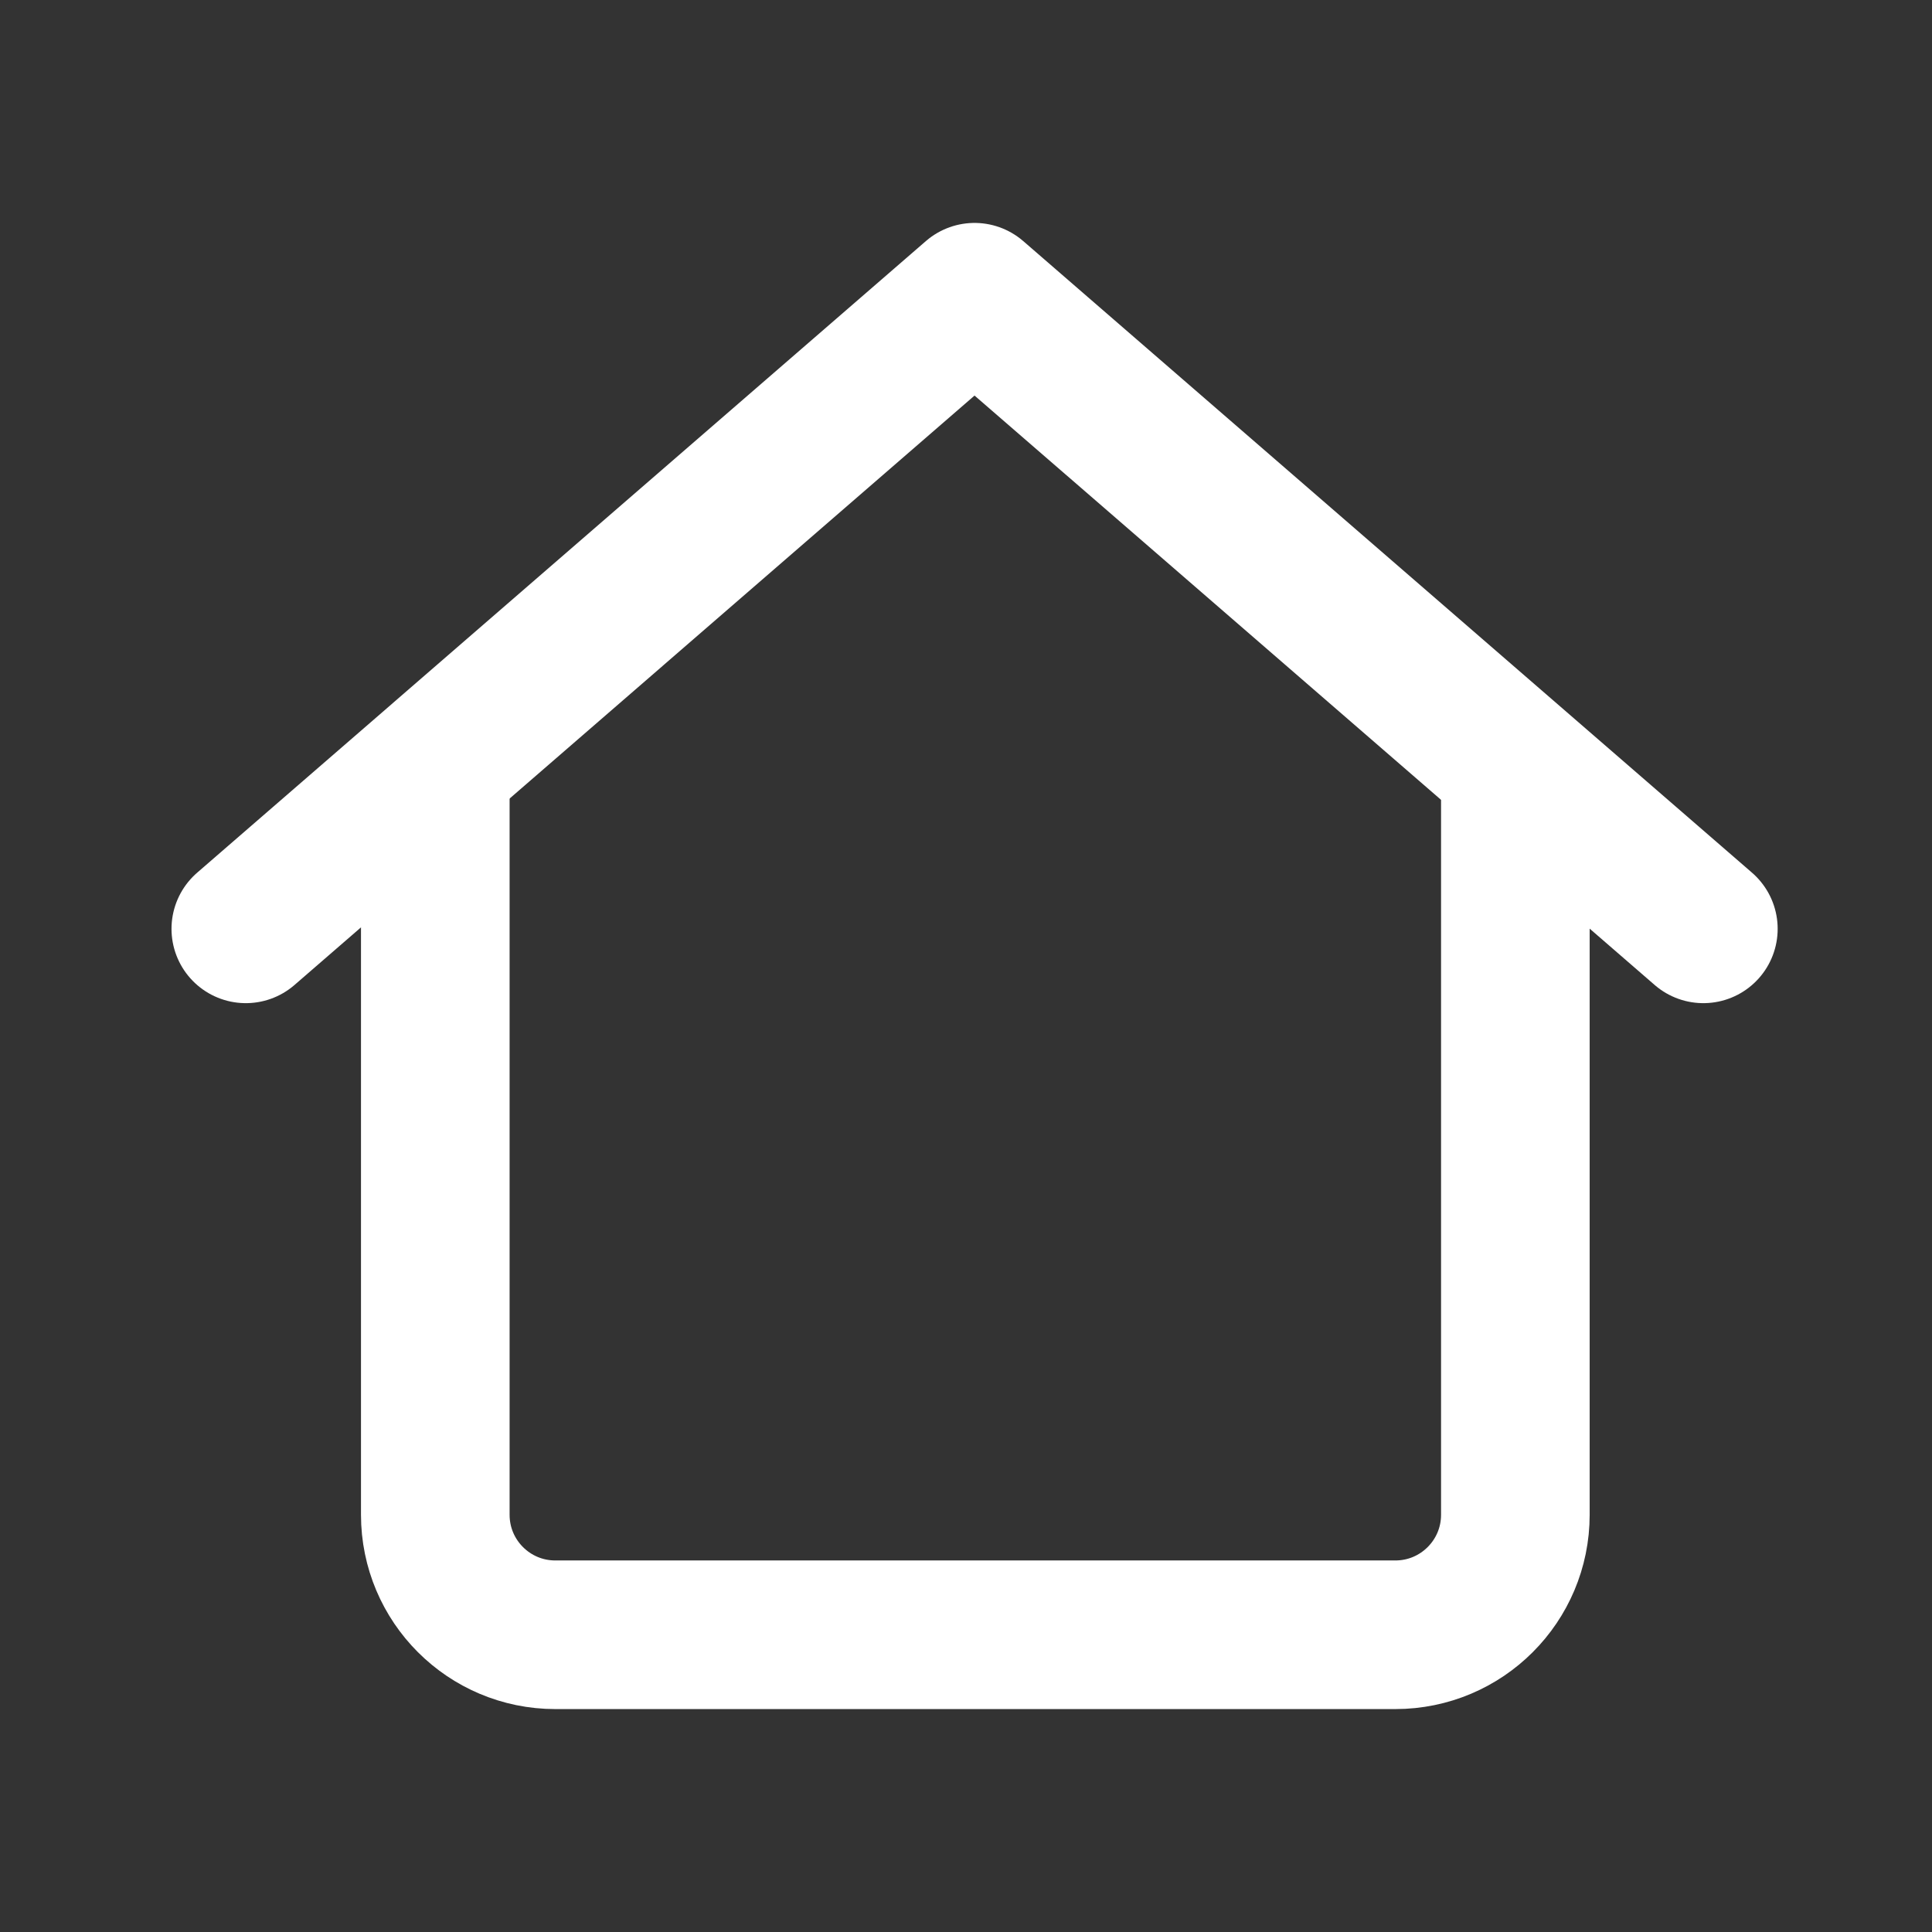
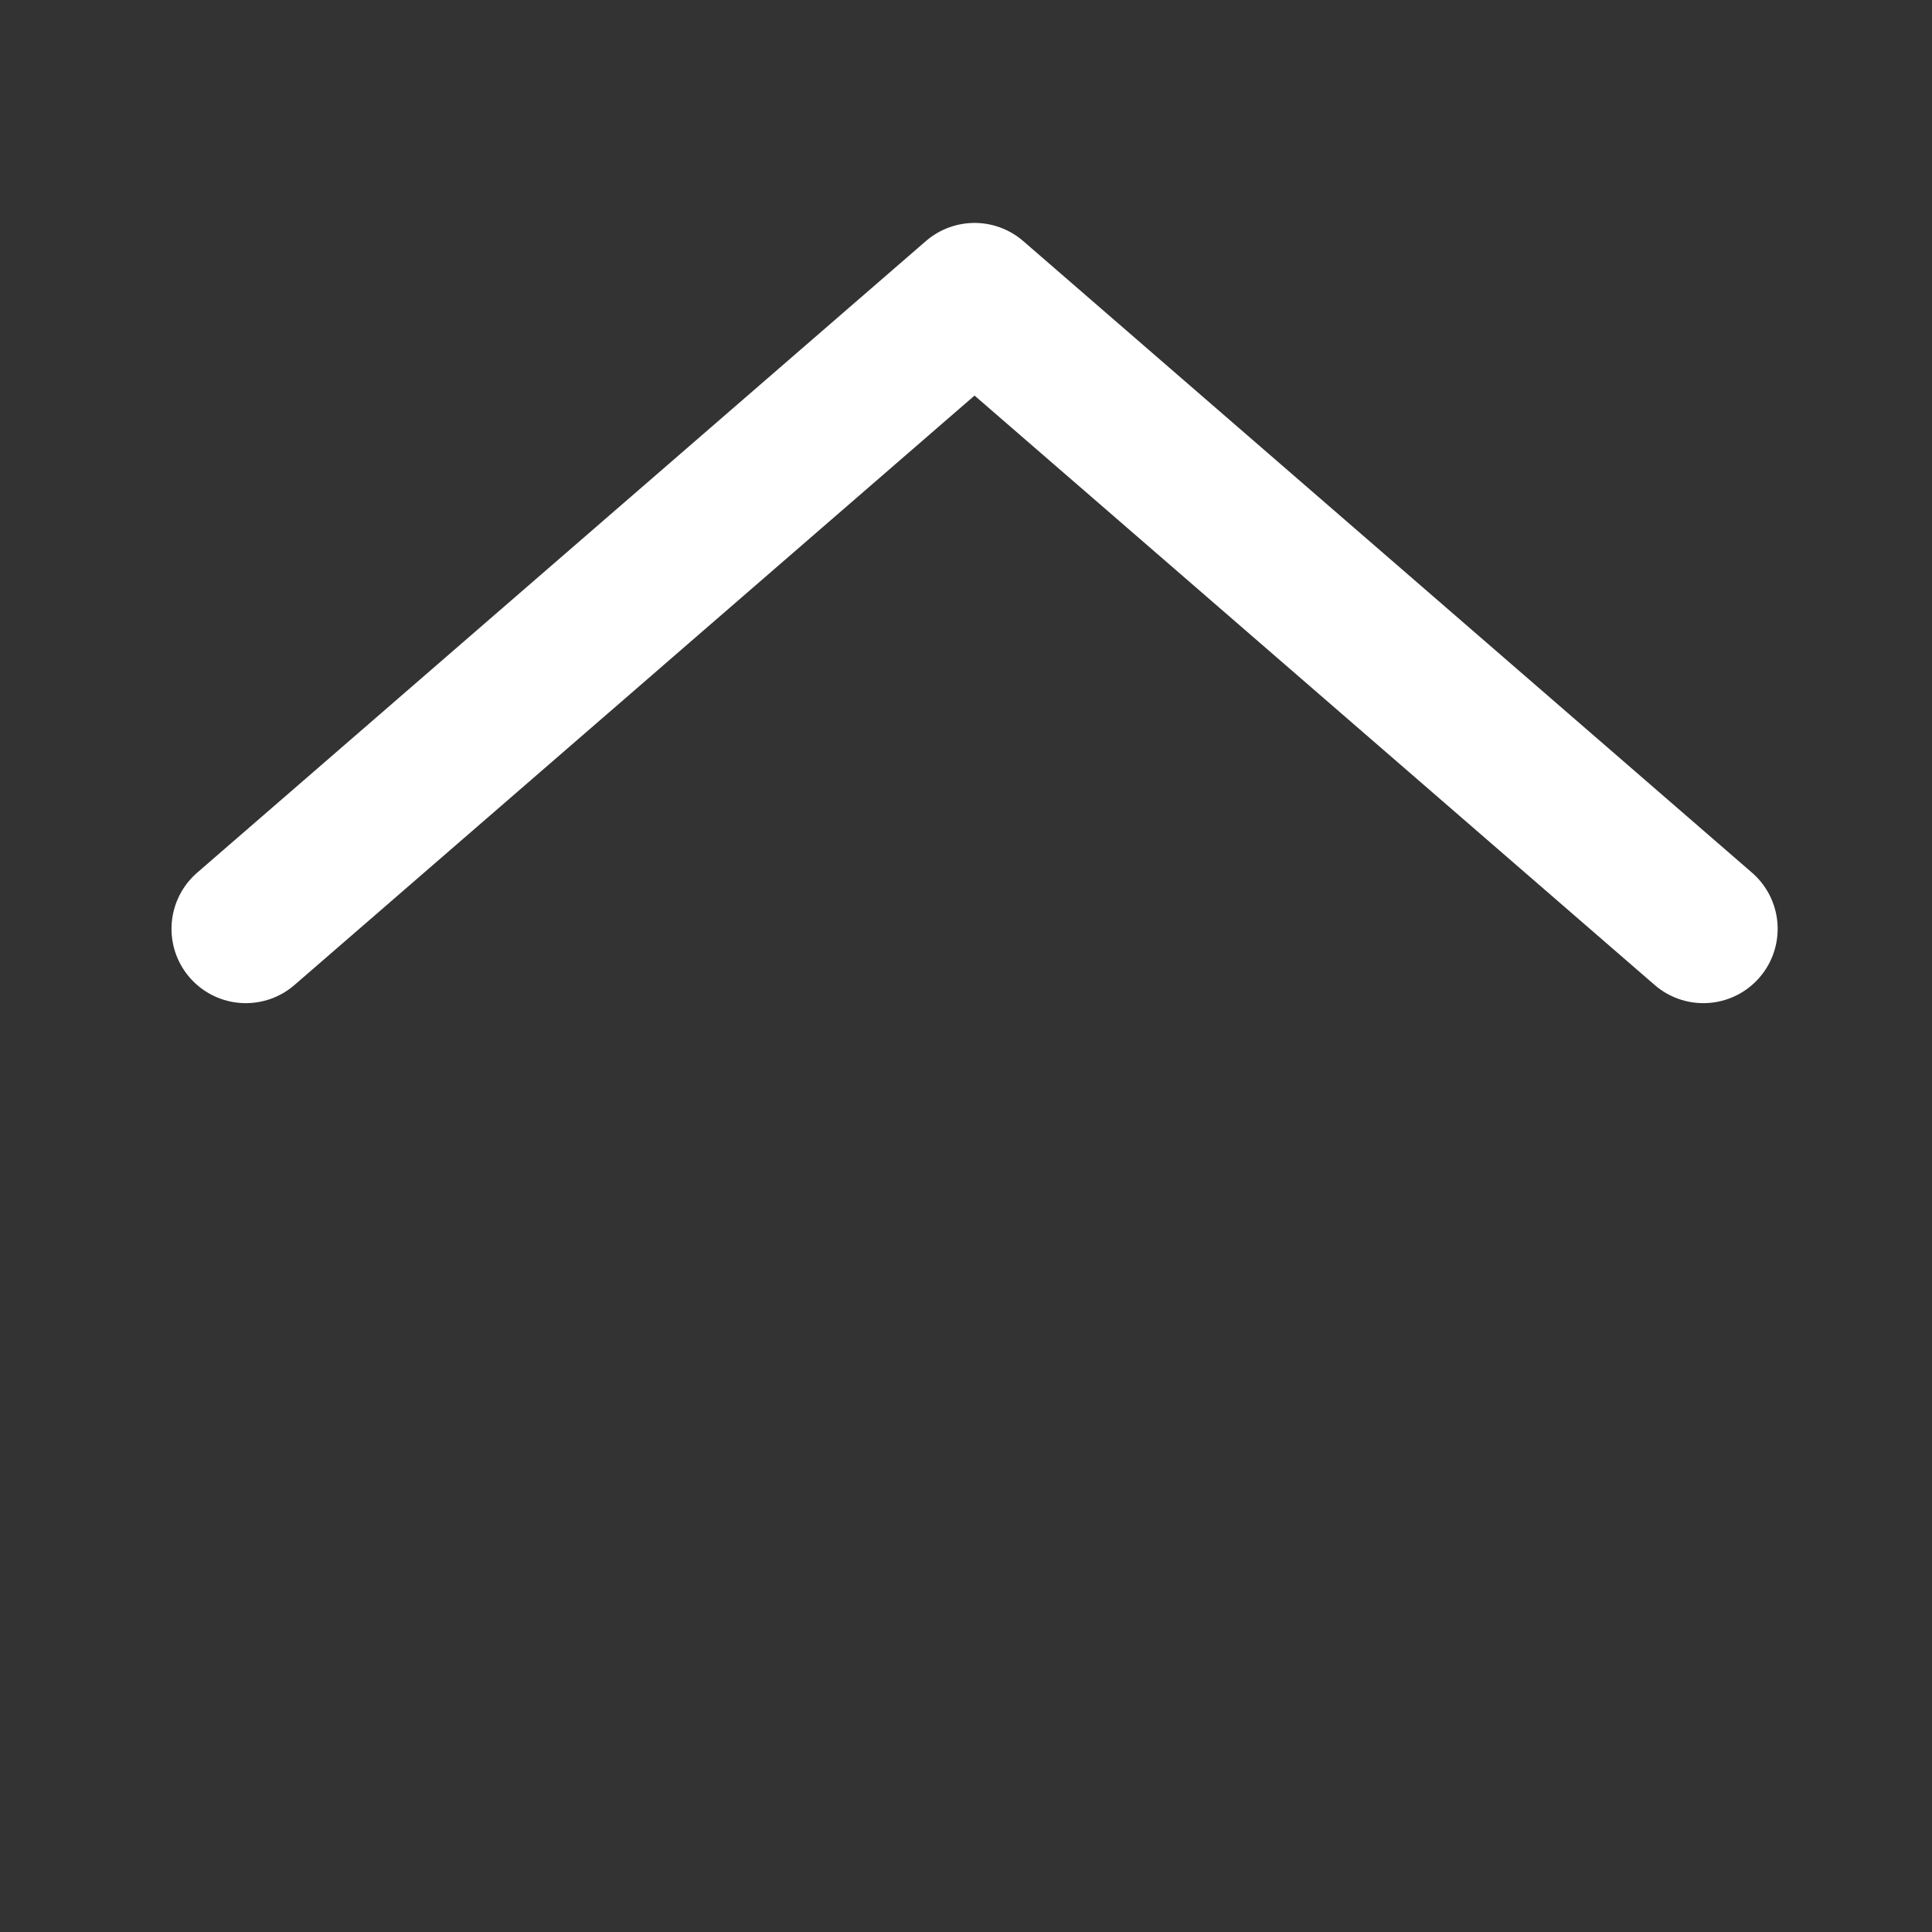
<svg xmlns="http://www.w3.org/2000/svg" width="26" height="26" viewBox="0 0 26 26" fill="none">
  <rect x="0" y="0" width="26" height="26" fill="#333333" stroke="none" />
-   <path d="M20.393 10.503V20.385C20.393 21.277 19.67 22 18.778 22H7.473C6.581 22 5.858 21.277 5.858 20.385V10.503" stroke="white" stroke-width="2" stroke-linecap="round" stroke-linejoin="round" />
  <path d="M3.308 12.5L13.115 4L22.923 12.5" stroke="white" stroke-width="2" stroke-linecap="round" stroke-linejoin="round" />
</svg>